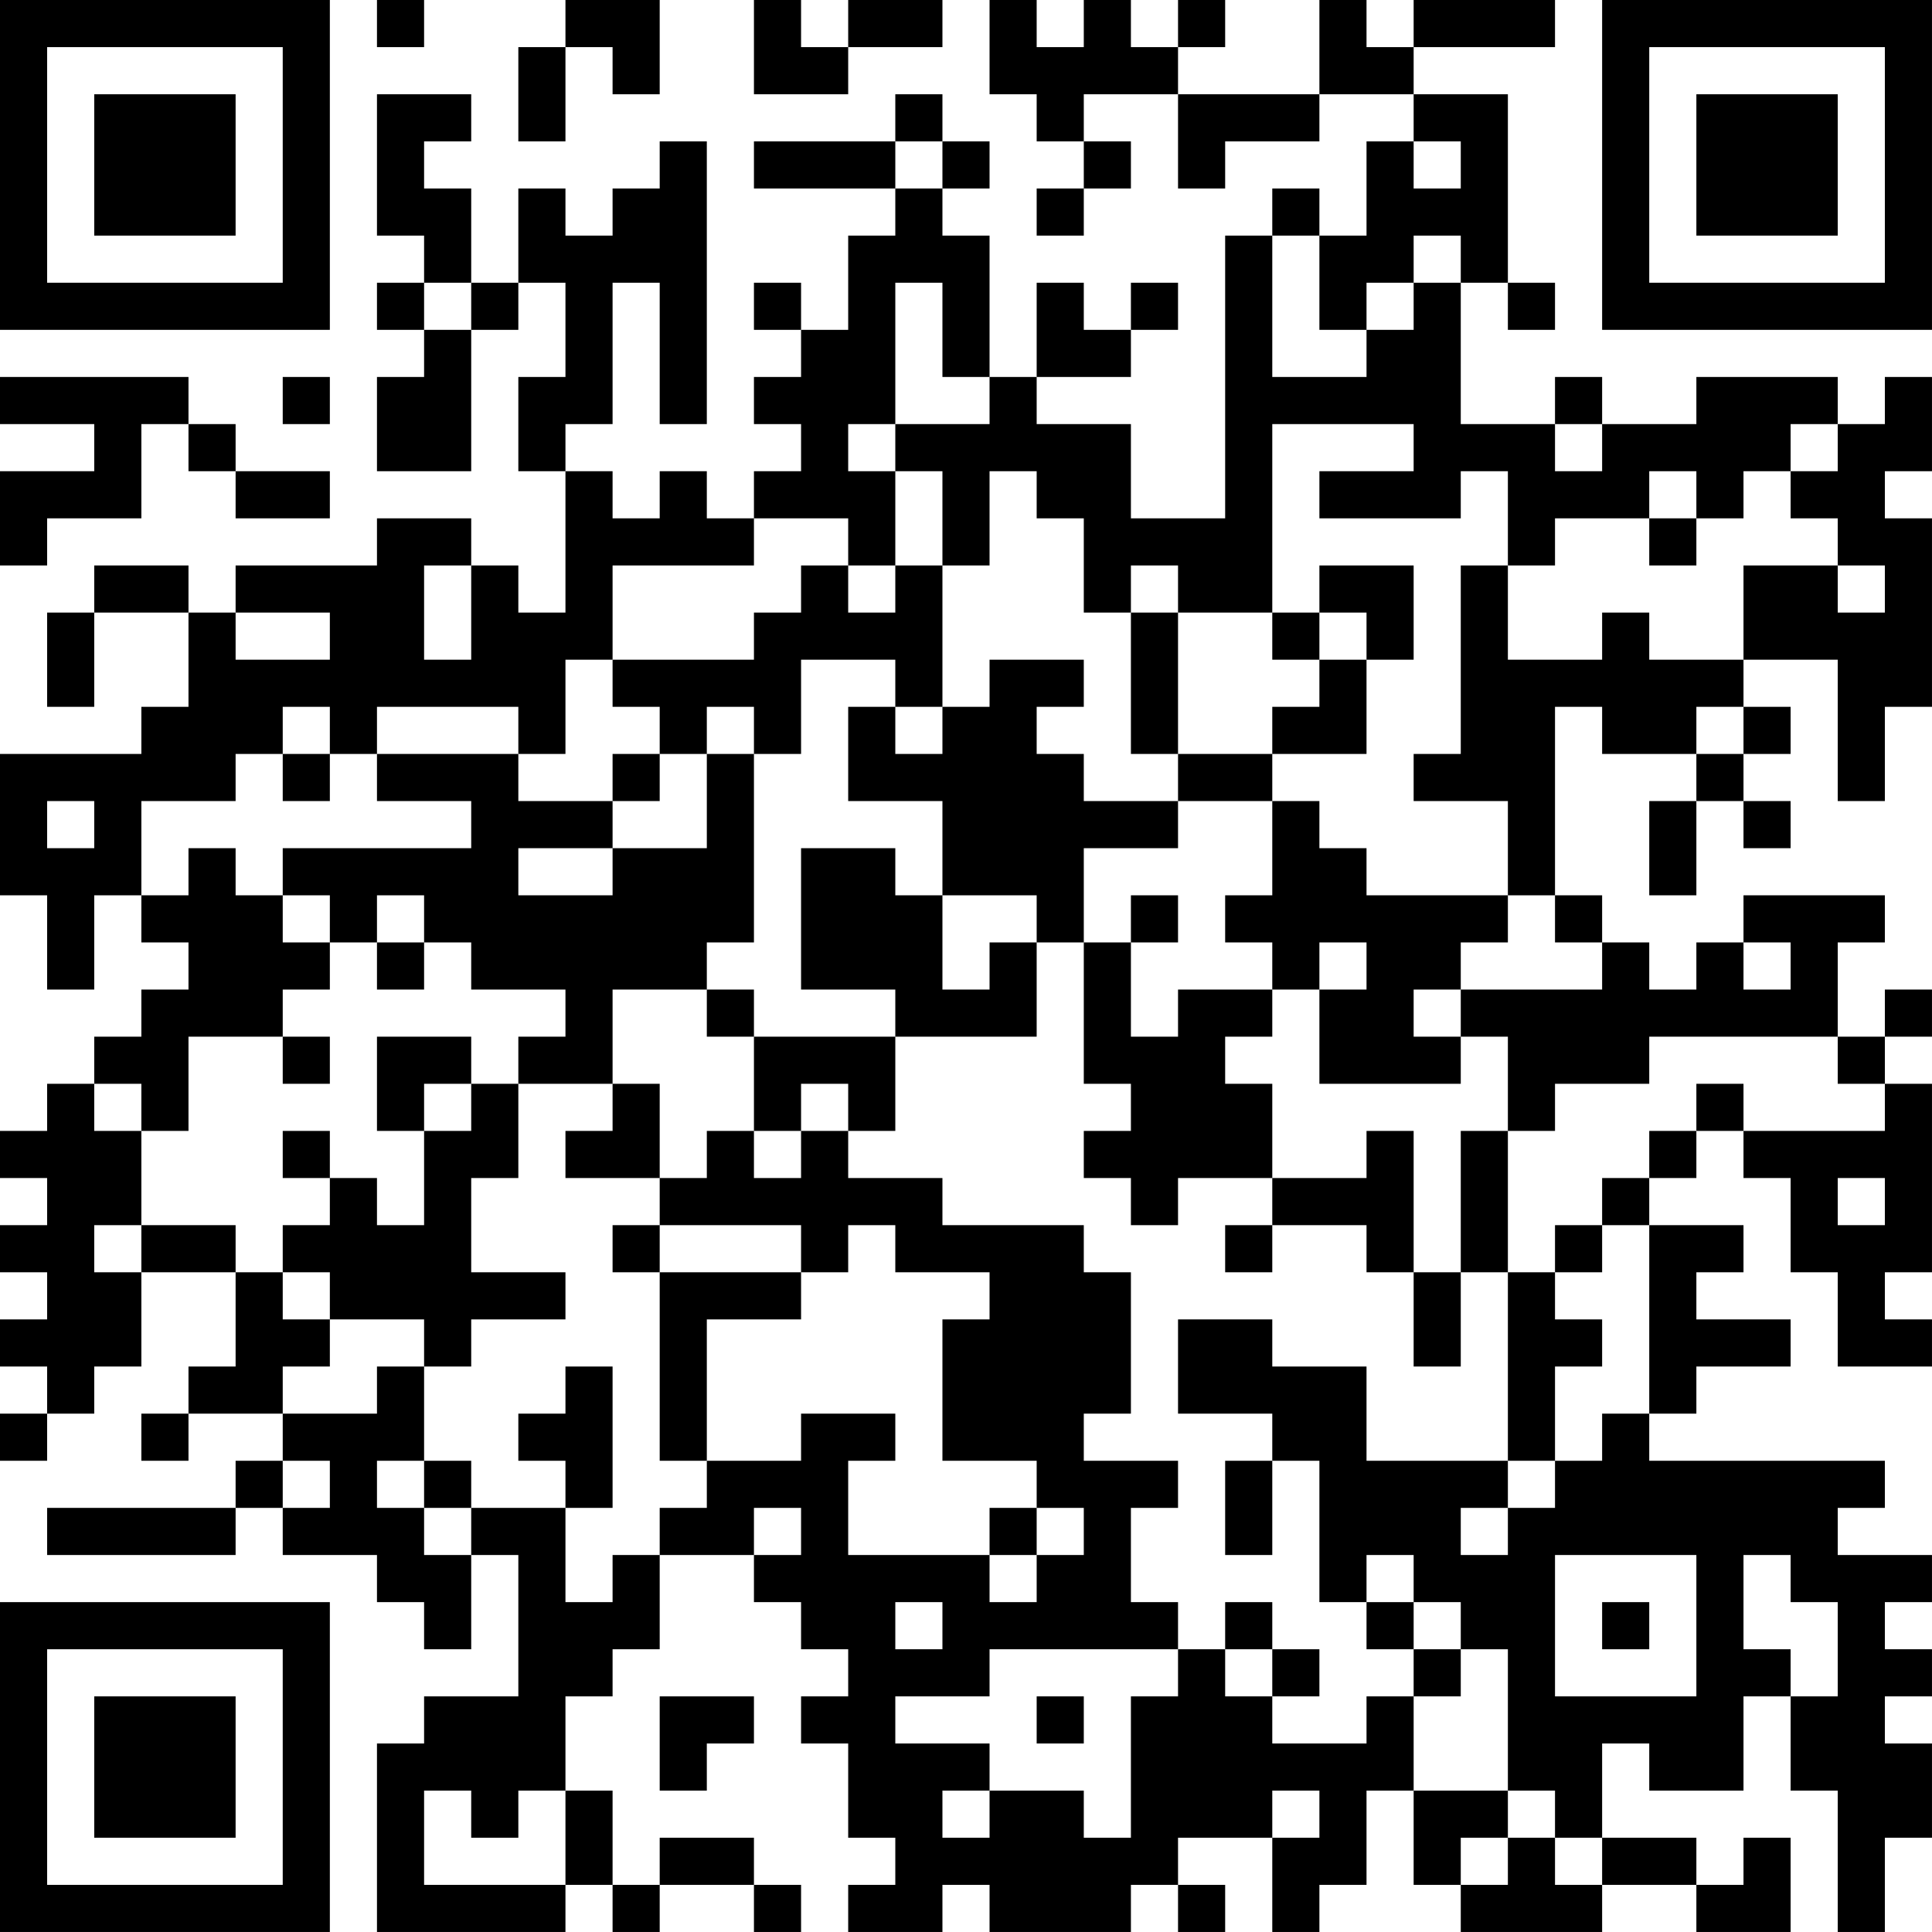
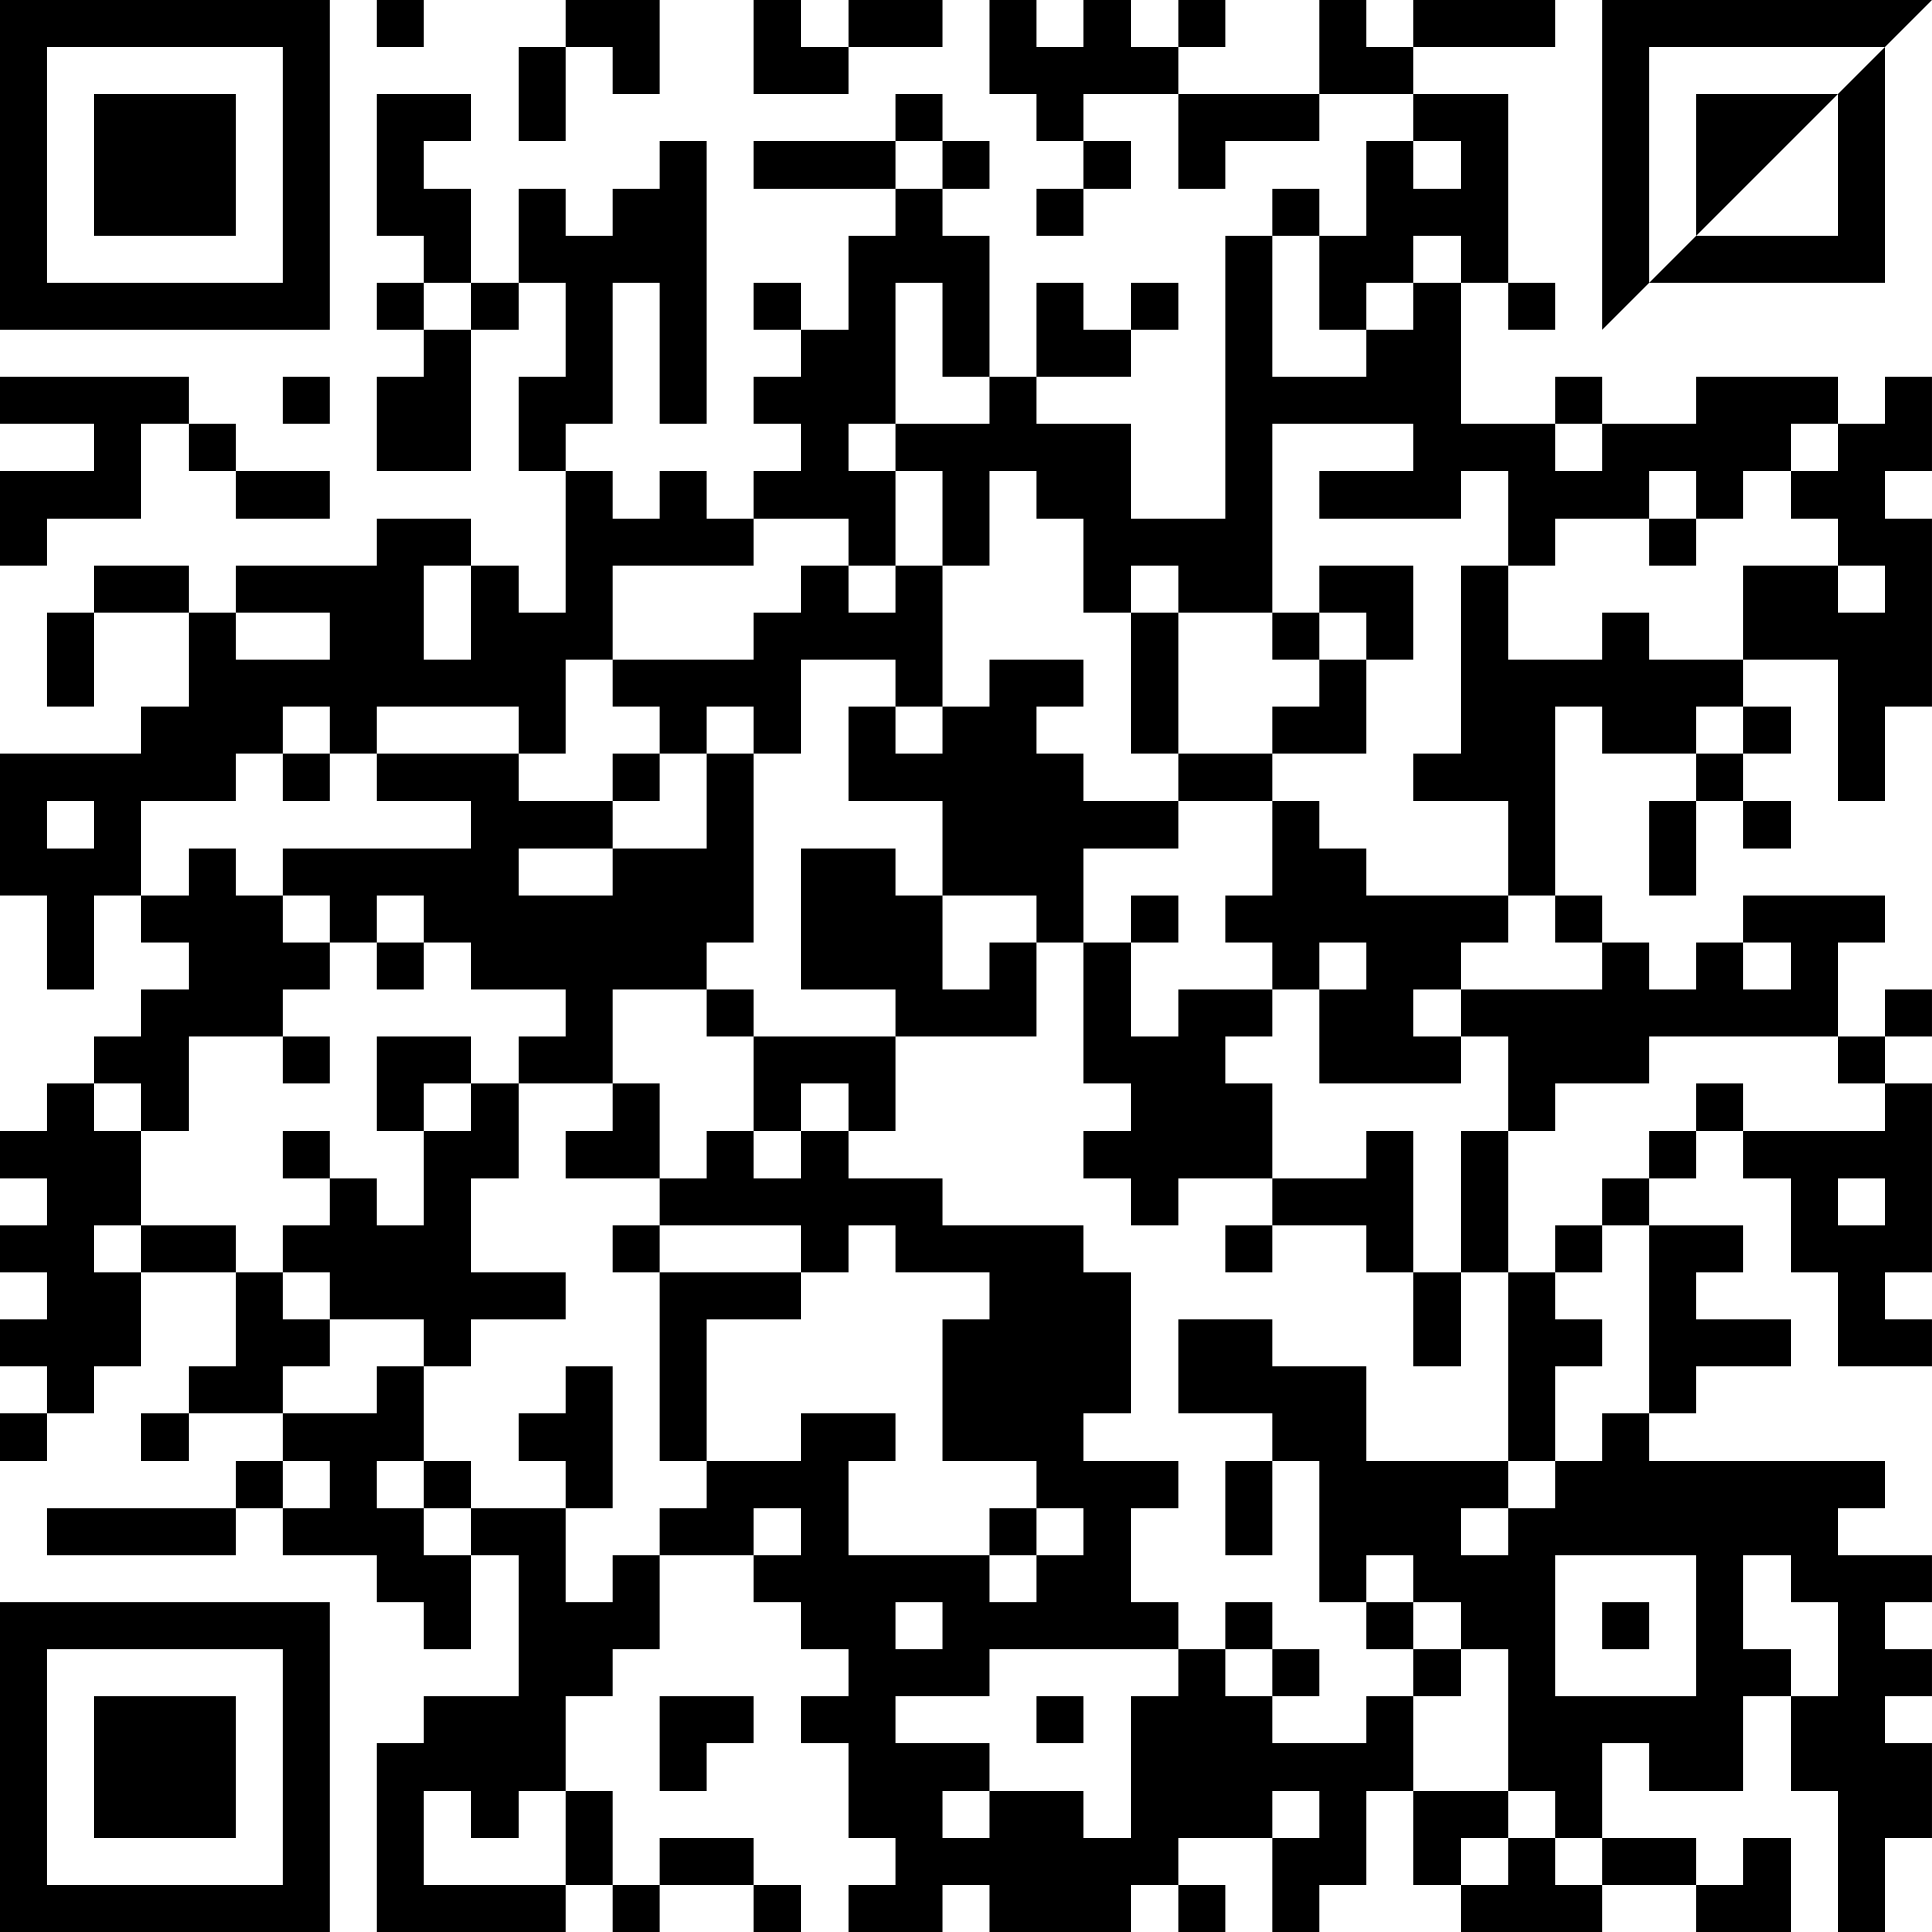
<svg xmlns="http://www.w3.org/2000/svg" version="1.1" width="400" height="400" viewBox="0 0 400 400">
-   <rect x="0" y="0" width="400" height="400" fill="#ffffff" />
  <g transform="scale(9.756)">
    <g transform="translate(0,0)">
-       <path fill-rule="evenodd" d="M8 0L8 1L9 1L9 0ZM12 0L12 1L11 1L11 3L12 3L12 1L13 1L13 2L14 2L14 0ZM16 0L16 2L18 2L18 1L20 1L20 0L18 0L18 1L17 1L17 0ZM21 0L21 2L22 2L22 3L23 3L23 4L22 4L22 5L23 5L23 4L24 4L24 3L23 3L23 2L25 2L25 4L26 4L26 3L28 3L28 2L30 2L30 3L29 3L29 5L28 5L28 4L27 4L27 5L26 5L26 11L24 11L24 9L22 9L22 8L24 8L24 7L25 7L25 6L24 6L24 7L23 7L23 6L22 6L22 8L21 8L21 5L20 5L20 4L21 4L21 3L20 3L20 2L19 2L19 3L16 3L16 4L19 4L19 5L18 5L18 7L17 7L17 6L16 6L16 7L17 7L17 8L16 8L16 9L17 9L17 10L16 10L16 11L15 11L15 10L14 10L14 11L13 11L13 10L12 10L12 9L13 9L13 6L14 6L14 9L15 9L15 3L14 3L14 4L13 4L13 5L12 5L12 4L11 4L11 6L10 6L10 4L9 4L9 3L10 3L10 2L8 2L8 5L9 5L9 6L8 6L8 7L9 7L9 8L8 8L8 10L10 10L10 7L11 7L11 6L12 6L12 8L11 8L11 10L12 10L12 13L11 13L11 12L10 12L10 11L8 11L8 12L5 12L5 13L4 13L4 12L2 12L2 13L1 13L1 15L2 15L2 13L4 13L4 15L3 15L3 16L0 16L0 19L1 19L1 21L2 21L2 19L3 19L3 20L4 20L4 21L3 21L3 22L2 22L2 23L1 23L1 24L0 24L0 25L1 25L1 26L0 26L0 27L1 27L1 28L0 28L0 29L1 29L1 30L0 30L0 31L1 31L1 30L2 30L2 29L3 29L3 27L5 27L5 29L4 29L4 30L3 30L3 31L4 31L4 30L6 30L6 31L5 31L5 32L1 32L1 33L5 33L5 32L6 32L6 33L8 33L8 34L9 34L9 35L10 35L10 33L11 33L11 36L9 36L9 37L8 37L8 41L12 41L12 40L13 40L13 41L14 41L14 40L16 40L16 41L17 41L17 40L16 40L16 39L14 39L14 40L13 40L13 38L12 38L12 36L13 36L13 35L14 35L14 33L16 33L16 34L17 34L17 35L18 35L18 36L17 36L17 37L18 37L18 39L19 39L19 40L18 40L18 41L20 41L20 40L21 40L21 41L24 41L24 40L25 40L25 41L26 41L26 40L25 40L25 39L27 39L27 41L28 41L28 40L29 40L29 38L30 38L30 40L31 40L31 41L34 41L34 40L36 40L36 41L38 41L38 39L37 39L37 40L36 40L36 39L34 39L34 37L35 37L35 38L37 38L37 36L38 36L38 38L39 38L39 41L40 41L40 39L41 39L41 37L40 37L40 36L41 36L41 35L40 35L40 34L41 34L41 33L39 33L39 32L40 32L40 31L35 31L35 30L36 30L36 29L38 29L38 28L36 28L36 27L37 27L37 26L35 26L35 25L36 25L36 24L37 24L37 25L38 25L38 27L39 27L39 29L41 29L41 28L40 28L40 27L41 27L41 23L40 23L40 22L41 22L41 21L40 21L40 22L39 22L39 20L40 20L40 19L37 19L37 20L36 20L36 21L35 21L35 20L34 20L34 19L33 19L33 15L34 15L34 16L36 16L36 17L35 17L35 19L36 19L36 17L37 17L37 18L38 18L38 17L37 17L37 16L38 16L38 15L37 15L37 14L39 14L39 17L40 17L40 15L41 15L41 11L40 11L40 10L41 10L41 8L40 8L40 9L39 9L39 8L36 8L36 9L34 9L34 8L33 8L33 9L31 9L31 6L32 6L32 7L33 7L33 6L32 6L32 2L30 2L30 1L33 1L33 0L30 0L30 1L29 1L29 0L28 0L28 2L25 2L25 1L26 1L26 0L25 0L25 1L24 1L24 0L23 0L23 1L22 1L22 0ZM19 3L19 4L20 4L20 3ZM30 3L30 4L31 4L31 3ZM27 5L27 8L29 8L29 7L30 7L30 6L31 6L31 5L30 5L30 6L29 6L29 7L28 7L28 5ZM9 6L9 7L10 7L10 6ZM19 6L19 9L18 9L18 10L19 10L19 12L18 12L18 11L16 11L16 12L13 12L13 14L12 14L12 16L11 16L11 15L8 15L8 16L7 16L7 15L6 15L6 16L5 16L5 17L3 17L3 19L4 19L4 18L5 18L5 19L6 19L6 20L7 20L7 21L6 21L6 22L4 22L4 24L3 24L3 23L2 23L2 24L3 24L3 26L2 26L2 27L3 27L3 26L5 26L5 27L6 27L6 28L7 28L7 29L6 29L6 30L8 30L8 29L9 29L9 31L8 31L8 32L9 32L9 33L10 33L10 32L12 32L12 34L13 34L13 33L14 33L14 32L15 32L15 31L17 31L17 30L19 30L19 31L18 31L18 33L21 33L21 34L22 34L22 33L23 33L23 32L22 32L22 31L20 31L20 28L21 28L21 27L19 27L19 26L18 26L18 27L17 27L17 26L14 26L14 25L15 25L15 24L16 24L16 25L17 25L17 24L18 24L18 25L20 25L20 26L23 26L23 27L24 27L24 30L23 30L23 31L25 31L25 32L24 32L24 34L25 34L25 35L21 35L21 36L19 36L19 37L21 37L21 38L20 38L20 39L21 39L21 38L23 38L23 39L24 39L24 36L25 36L25 35L26 35L26 36L27 36L27 37L29 37L29 36L30 36L30 38L32 38L32 39L31 39L31 40L32 40L32 39L33 39L33 40L34 40L34 39L33 39L33 38L32 38L32 35L31 35L31 34L30 34L30 33L29 33L29 34L28 34L28 31L27 31L27 30L25 30L25 28L27 28L27 29L29 29L29 31L32 31L32 32L31 32L31 33L32 33L32 32L33 32L33 31L34 31L34 30L35 30L35 26L34 26L34 25L35 25L35 24L36 24L36 23L37 23L37 24L40 24L40 23L39 23L39 22L35 22L35 23L33 23L33 24L32 24L32 22L31 22L31 21L34 21L34 20L33 20L33 19L32 19L32 17L30 17L30 16L31 16L31 12L32 12L32 14L34 14L34 13L35 13L35 14L37 14L37 12L39 12L39 13L40 13L40 12L39 12L39 11L38 11L38 10L39 10L39 9L38 9L38 10L37 10L37 11L36 11L36 10L35 10L35 11L33 11L33 12L32 12L32 10L31 10L31 11L28 11L28 10L30 10L30 9L27 9L27 13L25 13L25 12L24 12L24 13L23 13L23 11L22 11L22 10L21 10L21 12L20 12L20 10L19 10L19 9L21 9L21 8L20 8L20 6ZM0 8L0 9L2 9L2 10L0 10L0 12L1 12L1 11L3 11L3 9L4 9L4 10L5 10L5 11L7 11L7 10L5 10L5 9L4 9L4 8ZM6 8L6 9L7 9L7 8ZM33 9L33 10L34 10L34 9ZM35 11L35 12L36 12L36 11ZM9 12L9 14L10 14L10 12ZM17 12L17 13L16 13L16 14L13 14L13 15L14 15L14 16L13 16L13 17L11 17L11 16L8 16L8 17L10 17L10 18L6 18L6 19L7 19L7 20L8 20L8 21L9 21L9 20L10 20L10 21L12 21L12 22L11 22L11 23L10 23L10 22L8 22L8 24L9 24L9 26L8 26L8 25L7 25L7 24L6 24L6 25L7 25L7 26L6 26L6 27L7 27L7 28L9 28L9 29L10 29L10 28L12 28L12 27L10 27L10 25L11 25L11 23L13 23L13 24L12 24L12 25L14 25L14 23L13 23L13 21L15 21L15 22L16 22L16 24L17 24L17 23L18 23L18 24L19 24L19 22L22 22L22 20L23 20L23 23L24 23L24 24L23 24L23 25L24 25L24 26L25 26L25 25L27 25L27 26L26 26L26 27L27 27L27 26L29 26L29 27L30 27L30 29L31 29L31 27L32 27L32 31L33 31L33 29L34 29L34 28L33 28L33 27L34 27L34 26L33 26L33 27L32 27L32 24L31 24L31 27L30 27L30 24L29 24L29 25L27 25L27 23L26 23L26 22L27 22L27 21L28 21L28 23L31 23L31 22L30 22L30 21L31 21L31 20L32 20L32 19L29 19L29 18L28 18L28 17L27 17L27 16L29 16L29 14L30 14L30 12L28 12L28 13L27 13L27 14L28 14L28 15L27 15L27 16L25 16L25 13L24 13L24 16L25 16L25 17L23 17L23 16L22 16L22 15L23 15L23 14L21 14L21 15L20 15L20 12L19 12L19 13L18 13L18 12ZM5 13L5 14L7 14L7 13ZM28 13L28 14L29 14L29 13ZM17 14L17 16L16 16L16 15L15 15L15 16L14 16L14 17L13 17L13 18L11 18L11 19L13 19L13 18L15 18L15 16L16 16L16 20L15 20L15 21L16 21L16 22L19 22L19 21L17 21L17 18L19 18L19 19L20 19L20 21L21 21L21 20L22 20L22 19L20 19L20 17L18 17L18 15L19 15L19 16L20 16L20 15L19 15L19 14ZM36 15L36 16L37 16L37 15ZM6 16L6 17L7 17L7 16ZM1 17L1 18L2 18L2 17ZM25 17L25 18L23 18L23 20L24 20L24 22L25 22L25 21L27 21L27 20L26 20L26 19L27 19L27 17ZM8 19L8 20L9 20L9 19ZM24 19L24 20L25 20L25 19ZM28 20L28 21L29 21L29 20ZM37 20L37 21L38 21L38 20ZM6 22L6 23L7 23L7 22ZM9 23L9 24L10 24L10 23ZM39 25L39 26L40 26L40 25ZM13 26L13 27L14 27L14 31L15 31L15 28L17 28L17 27L14 27L14 26ZM12 29L12 30L11 30L11 31L12 31L12 32L13 32L13 29ZM6 31L6 32L7 32L7 31ZM9 31L9 32L10 32L10 31ZM26 31L26 33L27 33L27 31ZM16 32L16 33L17 33L17 32ZM21 32L21 33L22 33L22 32ZM33 33L33 36L36 36L36 33ZM37 33L37 35L38 35L38 36L39 36L39 34L38 34L38 33ZM19 34L19 35L20 35L20 34ZM26 34L26 35L27 35L27 36L28 36L28 35L27 35L27 34ZM29 34L29 35L30 35L30 36L31 36L31 35L30 35L30 34ZM34 34L34 35L35 35L35 34ZM14 36L14 38L15 38L15 37L16 37L16 36ZM22 36L22 37L23 37L23 36ZM9 38L9 40L12 40L12 38L11 38L11 39L10 39L10 38ZM27 38L27 39L28 39L28 38ZM0 0L0 7L7 7L7 0ZM1 1L1 6L6 6L6 1ZM2 2L2 5L5 5L5 2ZM34 0L34 7L41 7L41 0ZM35 1L35 6L40 6L40 1ZM36 2L36 5L39 5L39 2ZM0 34L0 41L7 41L7 34ZM1 35L1 40L6 40L6 35ZM2 36L2 39L5 39L5 36Z" fill="#000000" />
+       <path fill-rule="evenodd" d="M8 0L8 1L9 1L9 0ZM12 0L12 1L11 1L11 3L12 3L12 1L13 1L13 2L14 2L14 0ZM16 0L16 2L18 2L18 1L20 1L20 0L18 0L18 1L17 1L17 0ZM21 0L21 2L22 2L22 3L23 3L23 4L22 4L22 5L23 5L23 4L24 4L24 3L23 3L23 2L25 2L25 4L26 4L26 3L28 3L28 2L30 2L30 3L29 3L29 5L28 5L28 4L27 4L27 5L26 5L26 11L24 11L24 9L22 9L22 8L24 8L24 7L25 7L25 6L24 6L24 7L23 7L23 6L22 6L22 8L21 8L21 5L20 5L20 4L21 4L21 3L20 3L20 2L19 2L19 3L16 3L16 4L19 4L19 5L18 5L18 7L17 7L17 6L16 6L16 7L17 7L17 8L16 8L16 9L17 9L17 10L16 10L16 11L15 11L15 10L14 10L14 11L13 11L13 10L12 10L12 9L13 9L13 6L14 6L14 9L15 9L15 3L14 3L14 4L13 4L13 5L12 5L12 4L11 4L11 6L10 6L10 4L9 4L9 3L10 3L10 2L8 2L8 5L9 5L9 6L8 6L8 7L9 7L9 8L8 8L8 10L10 10L10 7L11 7L11 6L12 6L12 8L11 8L11 10L12 10L12 13L11 13L11 12L10 12L10 11L8 11L8 12L5 12L5 13L4 13L4 12L2 12L2 13L1 13L1 15L2 15L2 13L4 13L4 15L3 15L3 16L0 16L0 19L1 19L1 21L2 21L2 19L3 19L3 20L4 20L4 21L3 21L3 22L2 22L2 23L1 23L1 24L0 24L0 25L1 25L1 26L0 26L0 27L1 27L1 28L0 28L0 29L1 29L1 30L0 30L0 31L1 31L1 30L2 30L2 29L3 29L3 27L5 27L5 29L4 29L4 30L3 30L3 31L4 31L4 30L6 30L6 31L5 31L5 32L1 32L1 33L5 33L5 32L6 32L6 33L8 33L8 34L9 34L9 35L10 35L10 33L11 33L11 36L9 36L9 37L8 37L8 41L12 41L12 40L13 40L13 41L14 41L14 40L16 40L16 41L17 41L17 40L16 40L16 39L14 39L14 40L13 40L13 38L12 38L12 36L13 36L13 35L14 35L14 33L16 33L16 34L17 34L17 35L18 35L18 36L17 36L17 37L18 37L18 39L19 39L19 40L18 40L18 41L20 41L20 40L21 40L21 41L24 41L24 40L25 40L25 41L26 41L26 40L25 40L25 39L27 39L27 41L28 41L28 40L29 40L29 38L30 38L30 40L31 40L31 41L34 41L34 40L36 40L36 41L38 41L38 39L37 39L37 40L36 40L36 39L34 39L34 37L35 37L35 38L37 38L37 36L38 36L38 38L39 38L39 41L40 41L40 39L41 39L41 37L40 37L40 36L41 36L41 35L40 35L40 34L41 34L41 33L39 33L39 32L40 32L40 31L35 31L35 30L36 30L36 29L38 29L38 28L36 28L36 27L37 27L37 26L35 26L35 25L36 25L36 24L37 24L37 25L38 25L38 27L39 27L39 29L41 29L41 28L40 28L40 27L41 27L41 23L40 23L40 22L41 22L41 21L40 21L40 22L39 22L39 20L40 20L40 19L37 19L37 20L36 20L36 21L35 21L35 20L34 20L34 19L33 19L33 15L34 15L34 16L36 16L36 17L35 17L35 19L36 19L36 17L37 17L37 18L38 18L38 17L37 17L37 16L38 16L38 15L37 15L37 14L39 14L39 17L40 17L40 15L41 15L41 11L40 11L40 10L41 10L41 8L40 8L40 9L39 9L39 8L36 8L36 9L34 9L34 8L33 8L33 9L31 9L31 6L32 6L32 7L33 7L33 6L32 6L32 2L30 2L30 1L33 1L33 0L30 0L30 1L29 1L29 0L28 0L28 2L25 2L25 1L26 1L26 0L25 0L25 1L24 1L24 0L23 0L23 1L22 1L22 0ZM19 3L19 4L20 4L20 3ZM30 3L30 4L31 4L31 3ZM27 5L27 8L29 8L29 7L30 7L30 6L31 6L31 5L30 5L30 6L29 6L29 7L28 7L28 5ZM9 6L9 7L10 7L10 6ZM19 6L19 9L18 9L18 10L19 10L19 12L18 12L18 11L16 11L16 12L13 12L13 14L12 14L12 16L11 16L11 15L8 15L8 16L7 16L7 15L6 15L6 16L5 16L5 17L3 17L3 19L4 19L4 18L5 18L5 19L6 19L6 20L7 20L7 21L6 21L6 22L4 22L4 24L3 24L3 23L2 23L2 24L3 24L3 26L2 26L2 27L3 27L3 26L5 26L5 27L6 27L6 28L7 28L7 29L6 29L6 30L8 30L8 29L9 29L9 31L8 31L8 32L9 32L9 33L10 33L10 32L12 32L12 34L13 34L13 33L14 33L14 32L15 32L15 31L17 31L17 30L19 30L19 31L18 31L18 33L21 33L21 34L22 34L22 33L23 33L23 32L22 32L22 31L20 31L20 28L21 28L21 27L19 27L19 26L18 26L18 27L17 27L17 26L14 26L14 25L15 25L15 24L16 24L16 25L17 25L17 24L18 24L18 25L20 25L20 26L23 26L23 27L24 27L24 30L23 30L23 31L25 31L25 32L24 32L24 34L25 34L25 35L21 35L21 36L19 36L19 37L21 37L21 38L20 38L20 39L21 39L21 38L23 38L23 39L24 39L24 36L25 36L25 35L26 35L26 36L27 36L27 37L29 37L29 36L30 36L30 38L32 38L32 39L31 39L31 40L32 40L32 39L33 39L33 40L34 40L34 39L33 39L33 38L32 38L32 35L31 35L31 34L30 34L30 33L29 33L29 34L28 34L28 31L27 31L27 30L25 30L25 28L27 28L27 29L29 29L29 31L32 31L32 32L31 32L31 33L32 33L32 32L33 32L33 31L34 31L34 30L35 30L35 26L34 26L34 25L35 25L35 24L36 24L36 23L37 23L37 24L40 24L40 23L39 23L39 22L35 22L35 23L33 23L33 24L32 24L32 22L31 22L31 21L34 21L34 20L33 20L33 19L32 19L32 17L30 17L30 16L31 16L31 12L32 12L32 14L34 14L34 13L35 13L35 14L37 14L37 12L39 12L39 13L40 13L40 12L39 12L39 11L38 11L38 10L39 10L39 9L38 9L38 10L37 10L37 11L36 11L36 10L35 10L35 11L33 11L33 12L32 12L32 10L31 10L31 11L28 11L28 10L30 10L30 9L27 9L27 13L25 13L25 12L24 12L24 13L23 13L23 11L22 11L22 10L21 10L21 12L20 12L20 10L19 10L19 9L21 9L21 8L20 8L20 6ZM0 8L0 9L2 9L2 10L0 10L0 12L1 12L1 11L3 11L3 9L4 9L4 10L5 10L5 11L7 11L7 10L5 10L5 9L4 9L4 8ZM6 8L6 9L7 9L7 8ZM33 9L33 10L34 10L34 9ZM35 11L35 12L36 12L36 11ZM9 12L9 14L10 14L10 12ZM17 12L17 13L16 13L16 14L13 14L13 15L14 15L14 16L13 16L13 17L11 17L11 16L8 16L8 17L10 17L10 18L6 18L6 19L7 19L7 20L8 20L8 21L9 21L9 20L10 20L10 21L12 21L12 22L11 22L11 23L10 23L10 22L8 22L8 24L9 24L9 26L8 26L8 25L7 25L7 24L6 24L6 25L7 25L7 26L6 26L6 27L7 27L7 28L9 28L9 29L10 29L10 28L12 28L12 27L10 27L10 25L11 25L11 23L13 23L13 24L12 24L12 25L14 25L14 23L13 23L13 21L15 21L15 22L16 22L16 24L17 24L17 23L18 23L18 24L19 24L19 22L22 22L22 20L23 20L23 23L24 23L24 24L23 24L23 25L24 25L24 26L25 26L25 25L27 25L27 26L26 26L26 27L27 27L27 26L29 26L29 27L30 27L30 29L31 29L31 27L32 27L32 31L33 31L33 29L34 29L34 28L33 28L33 27L34 27L34 26L33 26L33 27L32 27L32 24L31 24L31 27L30 27L30 24L29 24L29 25L27 25L27 23L26 23L26 22L27 22L27 21L28 21L28 23L31 23L31 22L30 22L30 21L31 21L31 20L32 20L32 19L29 19L29 18L28 18L28 17L27 17L27 16L29 16L29 14L30 14L30 12L28 12L28 13L27 13L27 14L28 14L28 15L27 15L27 16L25 16L25 13L24 13L24 16L25 16L25 17L23 17L23 16L22 16L22 15L23 15L23 14L21 14L21 15L20 15L20 12L19 12L19 13L18 13L18 12ZM5 13L5 14L7 14L7 13ZM28 13L28 14L29 14L29 13ZM17 14L17 16L16 16L16 15L15 15L15 16L14 16L14 17L13 17L13 18L11 18L11 19L13 19L13 18L15 18L15 16L16 16L16 20L15 20L15 21L16 21L16 22L19 22L19 21L17 21L17 18L19 18L19 19L20 19L20 21L21 21L21 20L22 20L22 19L20 19L20 17L18 17L18 15L19 15L19 16L20 16L20 15L19 15L19 14ZM36 15L36 16L37 16L37 15ZM6 16L6 17L7 17L7 16ZM1 17L1 18L2 18L2 17ZM25 17L25 18L23 18L23 20L24 20L24 22L25 22L25 21L27 21L27 20L26 20L26 19L27 19L27 17ZM8 19L8 20L9 20L9 19ZM24 19L24 20L25 20L25 19ZM28 20L28 21L29 21L29 20ZM37 20L37 21L38 21L38 20ZM6 22L6 23L7 23L7 22ZM9 23L9 24L10 24L10 23ZM39 25L39 26L40 26L40 25ZM13 26L13 27L14 27L14 31L15 31L15 28L17 28L17 27L14 27L14 26ZM12 29L12 30L11 30L11 31L12 31L12 32L13 32L13 29ZM6 31L6 32L7 32L7 31ZM9 31L9 32L10 32L10 31ZM26 31L26 33L27 33L27 31ZM16 32L16 33L17 33L17 32ZM21 32L21 33L22 33L22 32ZM33 33L33 36L36 36L36 33ZM37 33L37 35L38 35L38 36L39 36L39 34L38 34L38 33ZM19 34L19 35L20 35L20 34ZM26 34L26 35L27 35L27 36L28 36L28 35L27 35L27 34ZM29 34L29 35L30 35L30 36L31 36L31 35L30 35L30 34ZM34 34L34 35L35 35L35 34ZM14 36L14 38L15 38L15 37L16 37L16 36ZM22 36L22 37L23 37L23 36ZM9 38L9 40L12 40L12 38L11 38L11 39L10 39L10 38ZM27 38L27 39L28 39L28 38ZM0 0L0 7L7 7L7 0ZM1 1L1 6L6 6L6 1ZM2 2L2 5L5 5L5 2ZM34 0L34 7L41 0ZM35 1L35 6L40 6L40 1ZM36 2L36 5L39 5L39 2ZM0 34L0 41L7 41L7 34ZM1 35L1 40L6 40L6 35ZM2 36L2 39L5 39L5 36Z" fill="#000000" />
    </g>
  </g>
</svg>